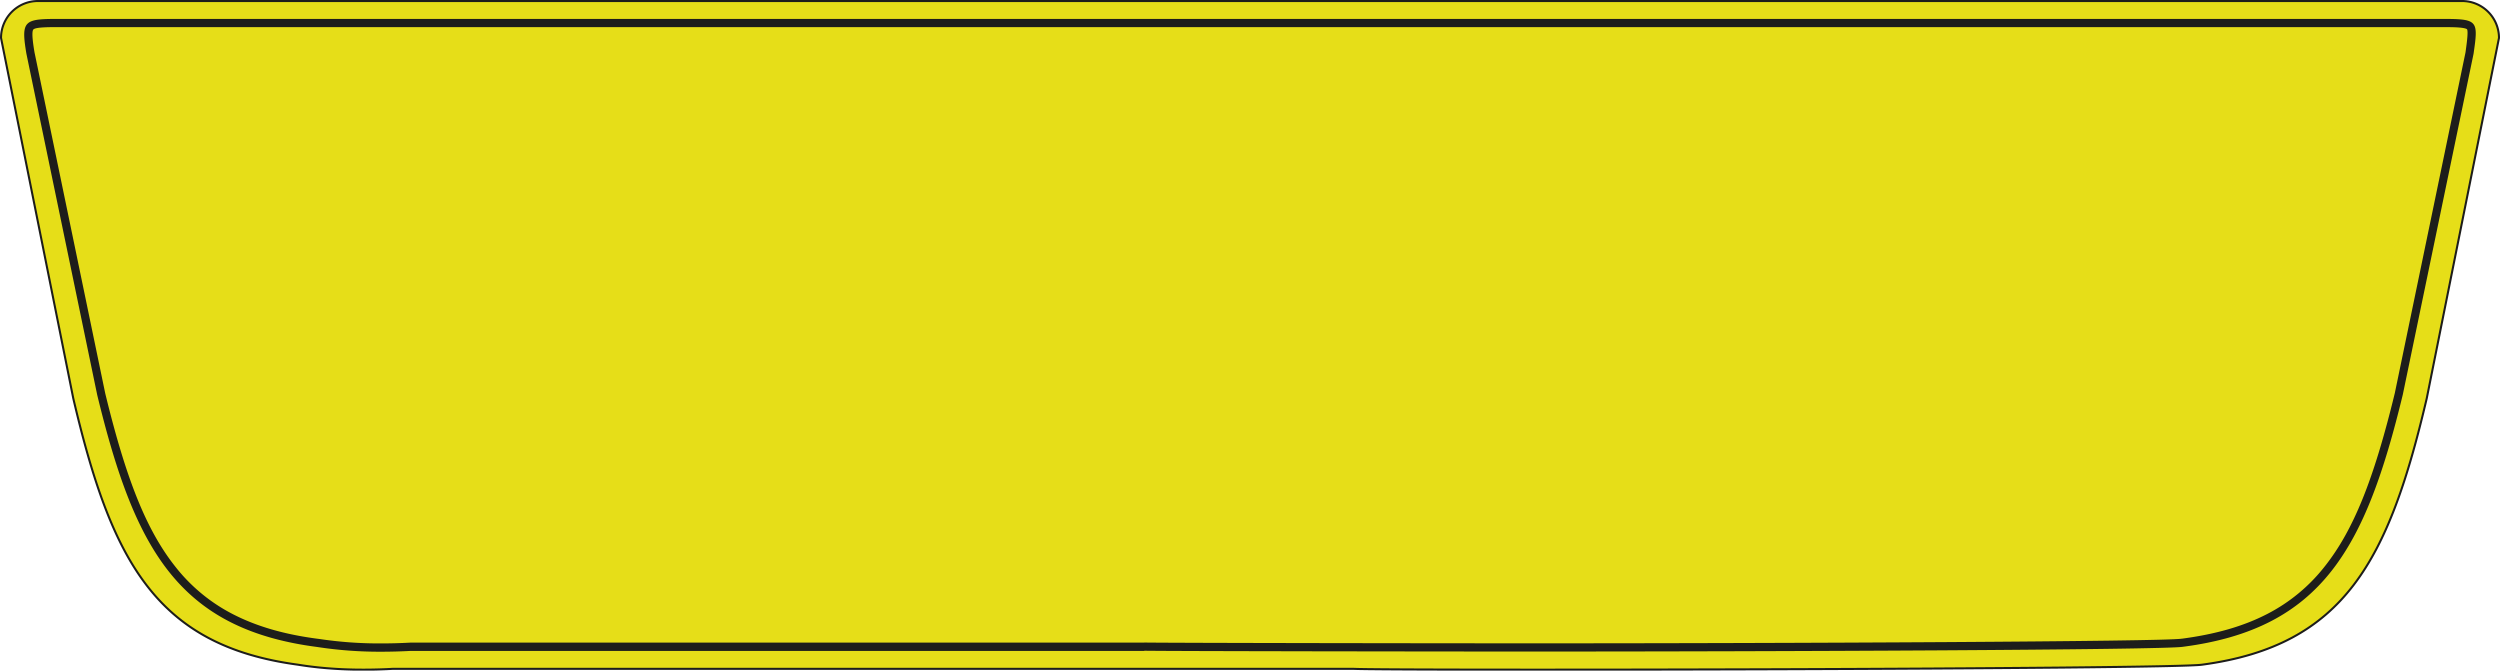
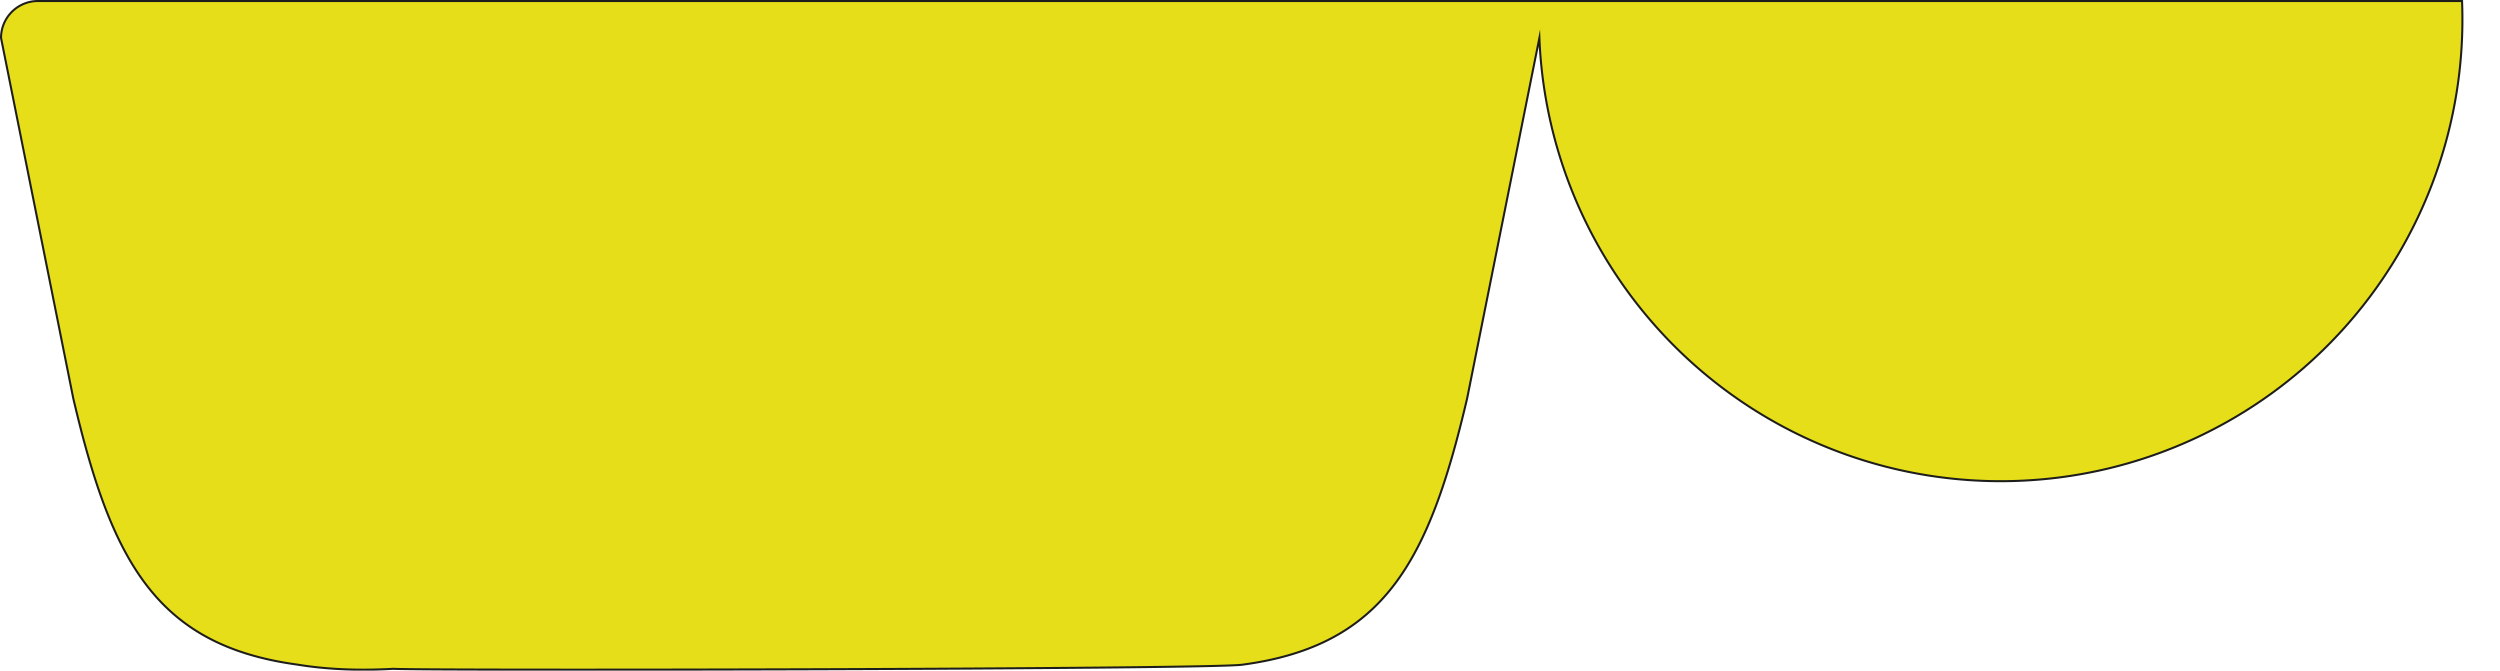
<svg xmlns="http://www.w3.org/2000/svg" viewBox="0 0 1727.28 463.32">
  <defs>
    <style>.plate{fill:#e6de18;stroke:#1d1d1b;stroke-miterlimit:10;stroke-width:1.42px;}.border{fill:#1d1d1b;}</style>
  </defs>
  <g id="Layer_2" data-name="Layer 2">
    <g id="Layer_1-2" data-name="Layer 1">
-       <path class="plate" d="M1701.06.71H26.22A25.51,25.51,0,0,0,.71,26.22l49.91,249c26.14,111.41,56.6,170.72,155.08,184,19.82,3.25,41.75,4.23,66,2.87h663c24.2,1.36,567.07.38,586.89-2.87,98.47-13.24,128.94-72.55,155.08-184l49.91-249A25.51,25.51,0,0,0,1701.06.71Z" />
-       <path class="border" d="M1684,13.06H43.26c-26.3,0-29.08,0-25,24.15l48.9,235.65C92.77,378.31,122.62,434.46,219.09,447a283.7,283.7,0,0,0,44.41,3.28q9.83,0,20.21-.56h506.9V444H283.4c-6.78.37-13.48.55-19.9.55A279.61,279.61,0,0,1,220,441.38h-.16c-23.32-3-42.6-8.61-59-17.07a120.34,120.34,0,0,1-39.86-33c-19.74-25-33.73-59.68-48.3-119.64L23.84,36.16c-.6-3.57-2.34-13.94-.83-15.72s11-1.71,20.25-1.71H1684c7.24,0,12.48,0,16.16.39s4.28,1.05,4.29,1.06c1.07,1.23-.19,10.08-1,16l-48.84,235.39c-14.57,60-28.56,94.63-48.31,119.64a120.21,120.21,0,0,1-39.85,33c-16.36,8.46-35.64,14-59,17.07h-.16c-12.55,2-269.83,3.21-448.76,3.21-64.68,0-255-.27-267.93-.56v5.67c13.89.3,206.71.56,267.93.56,165.27,0,435.9-1.1,449.65-3.28,96.47-12.52,126.32-68.67,151.92-174.12L1709,37.21C1712.48,13.06,1712.2,13.06,1684,13.06Z" />
+       <path class="plate" d="M1701.06.71H26.22A25.51,25.51,0,0,0,.71,26.22l49.91,249c26.14,111.41,56.6,170.72,155.08,184,19.82,3.25,41.75,4.23,66,2.87c24.2,1.36,567.07.38,586.89-2.87,98.47-13.24,128.94-72.55,155.08-184l49.91-249A25.51,25.51,0,0,0,1701.06.71Z" />
    </g>
  </g>
</svg>